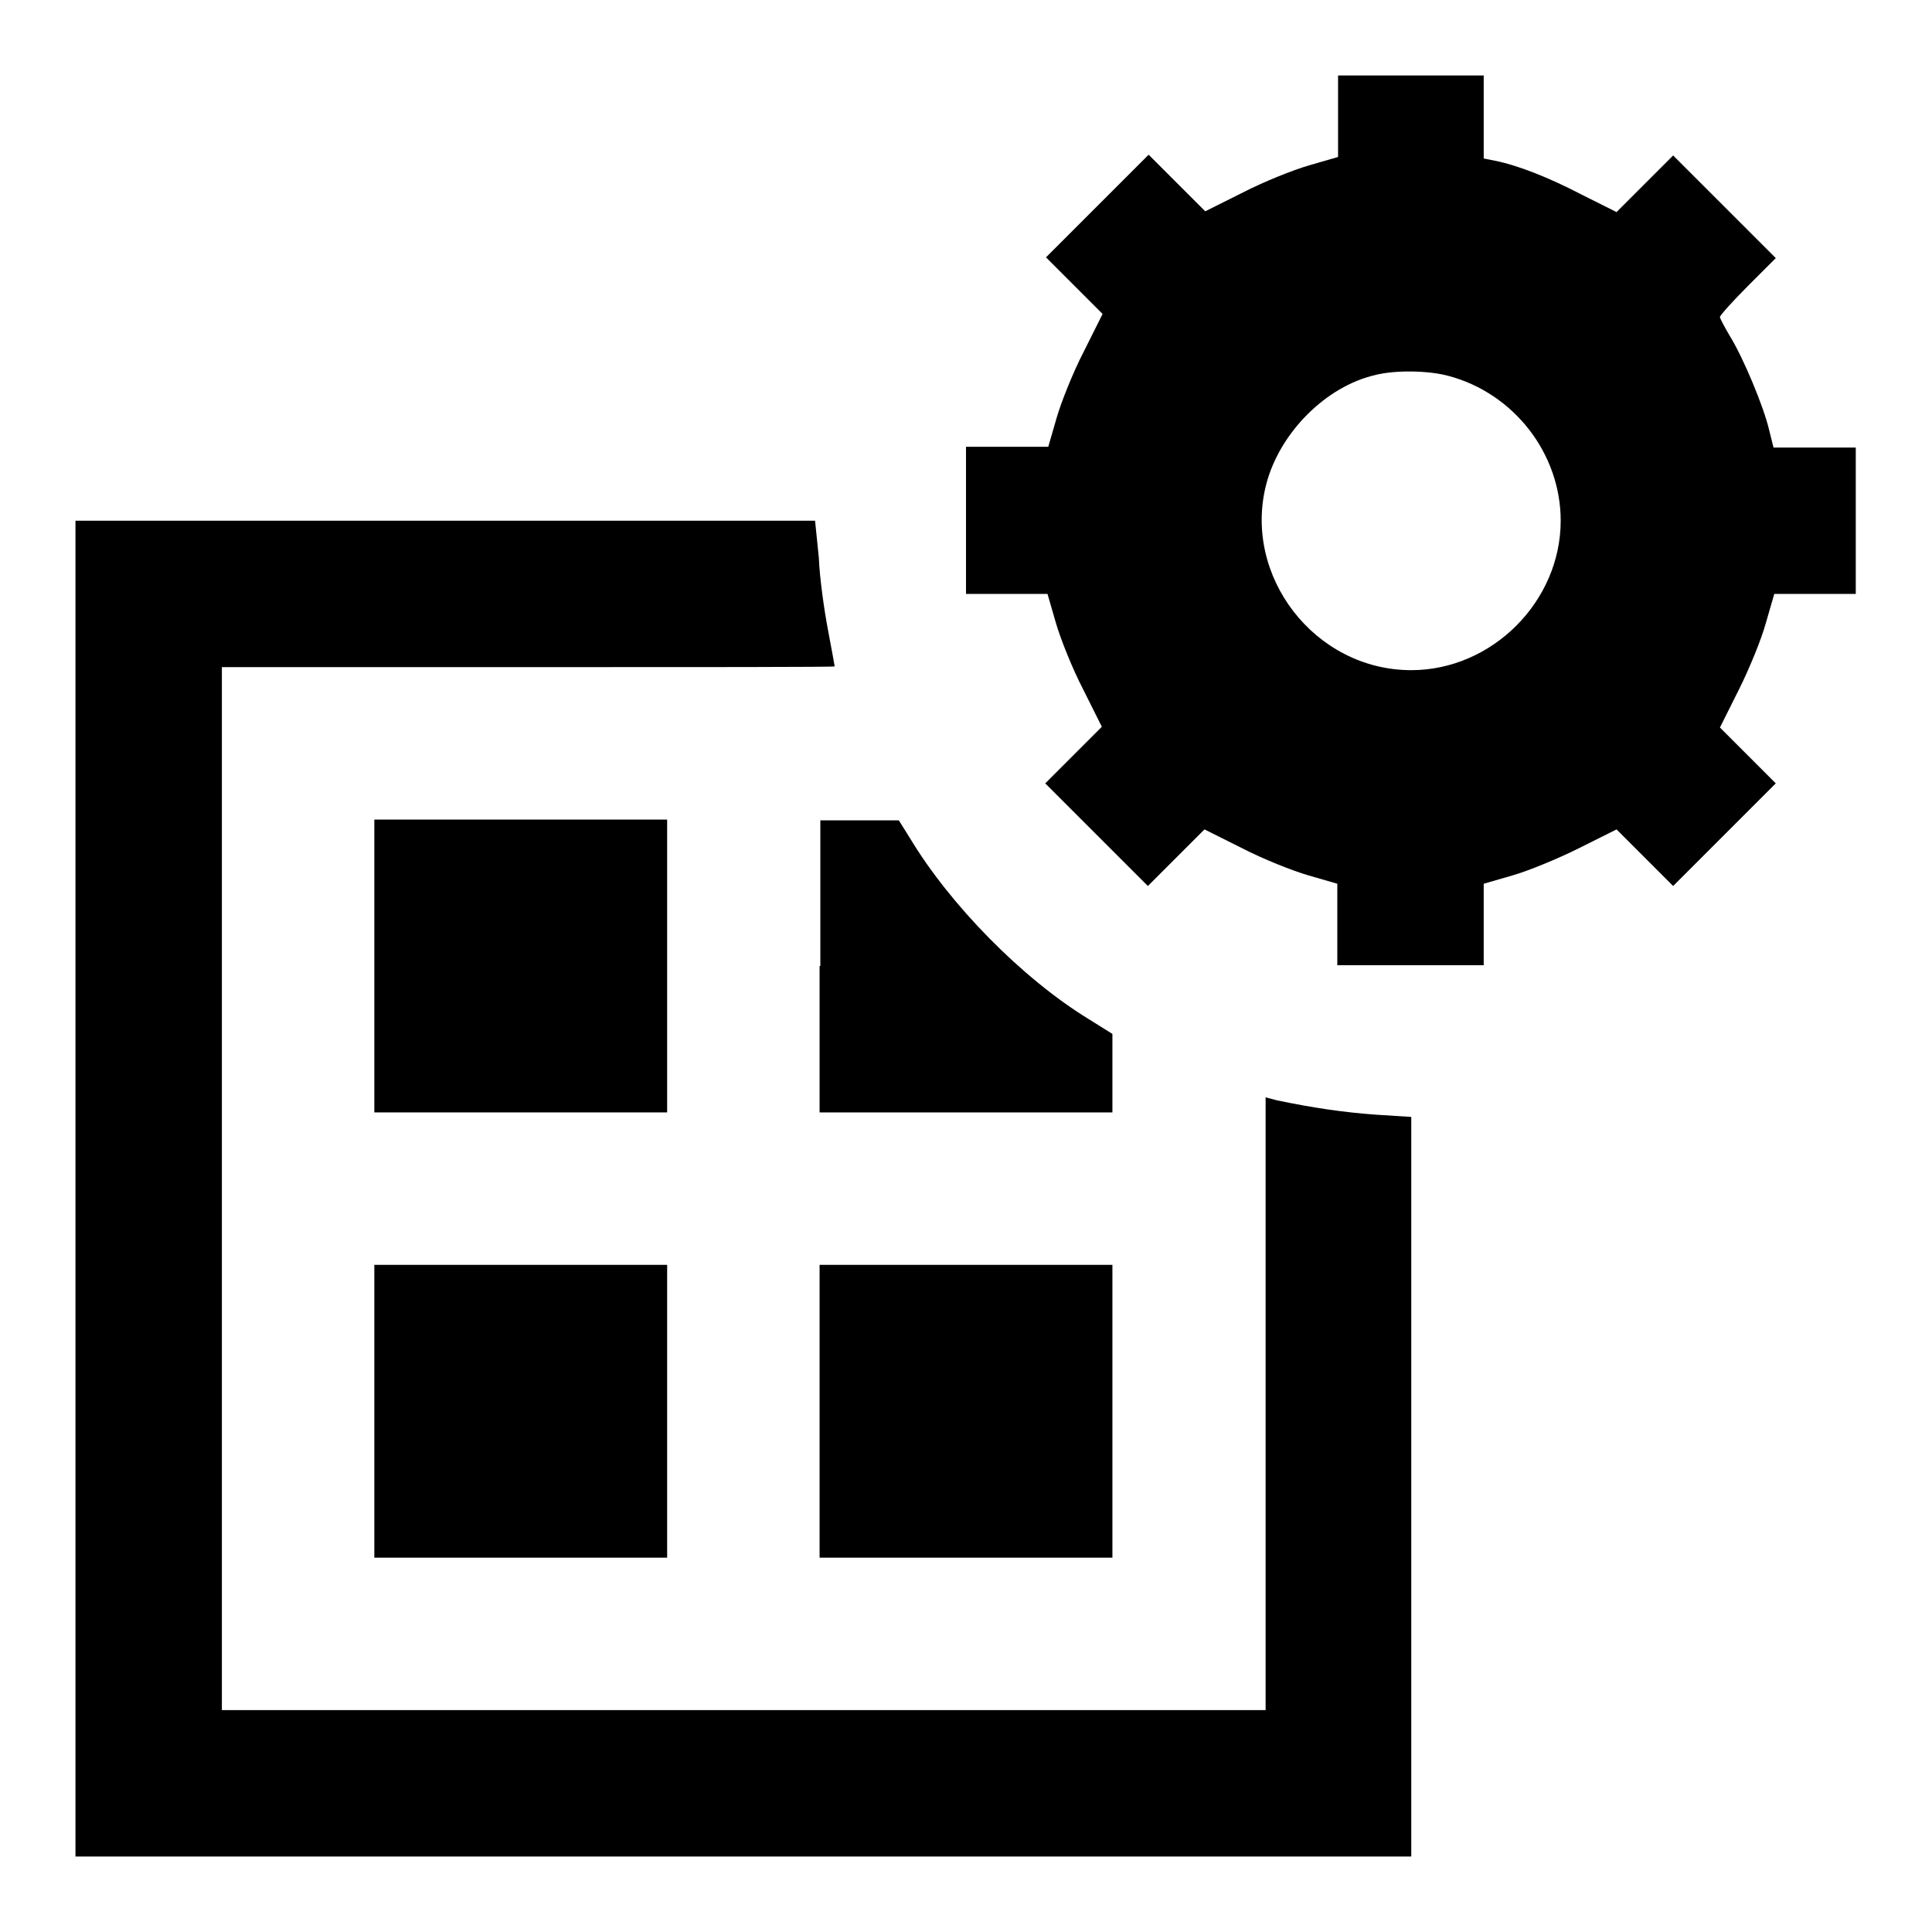
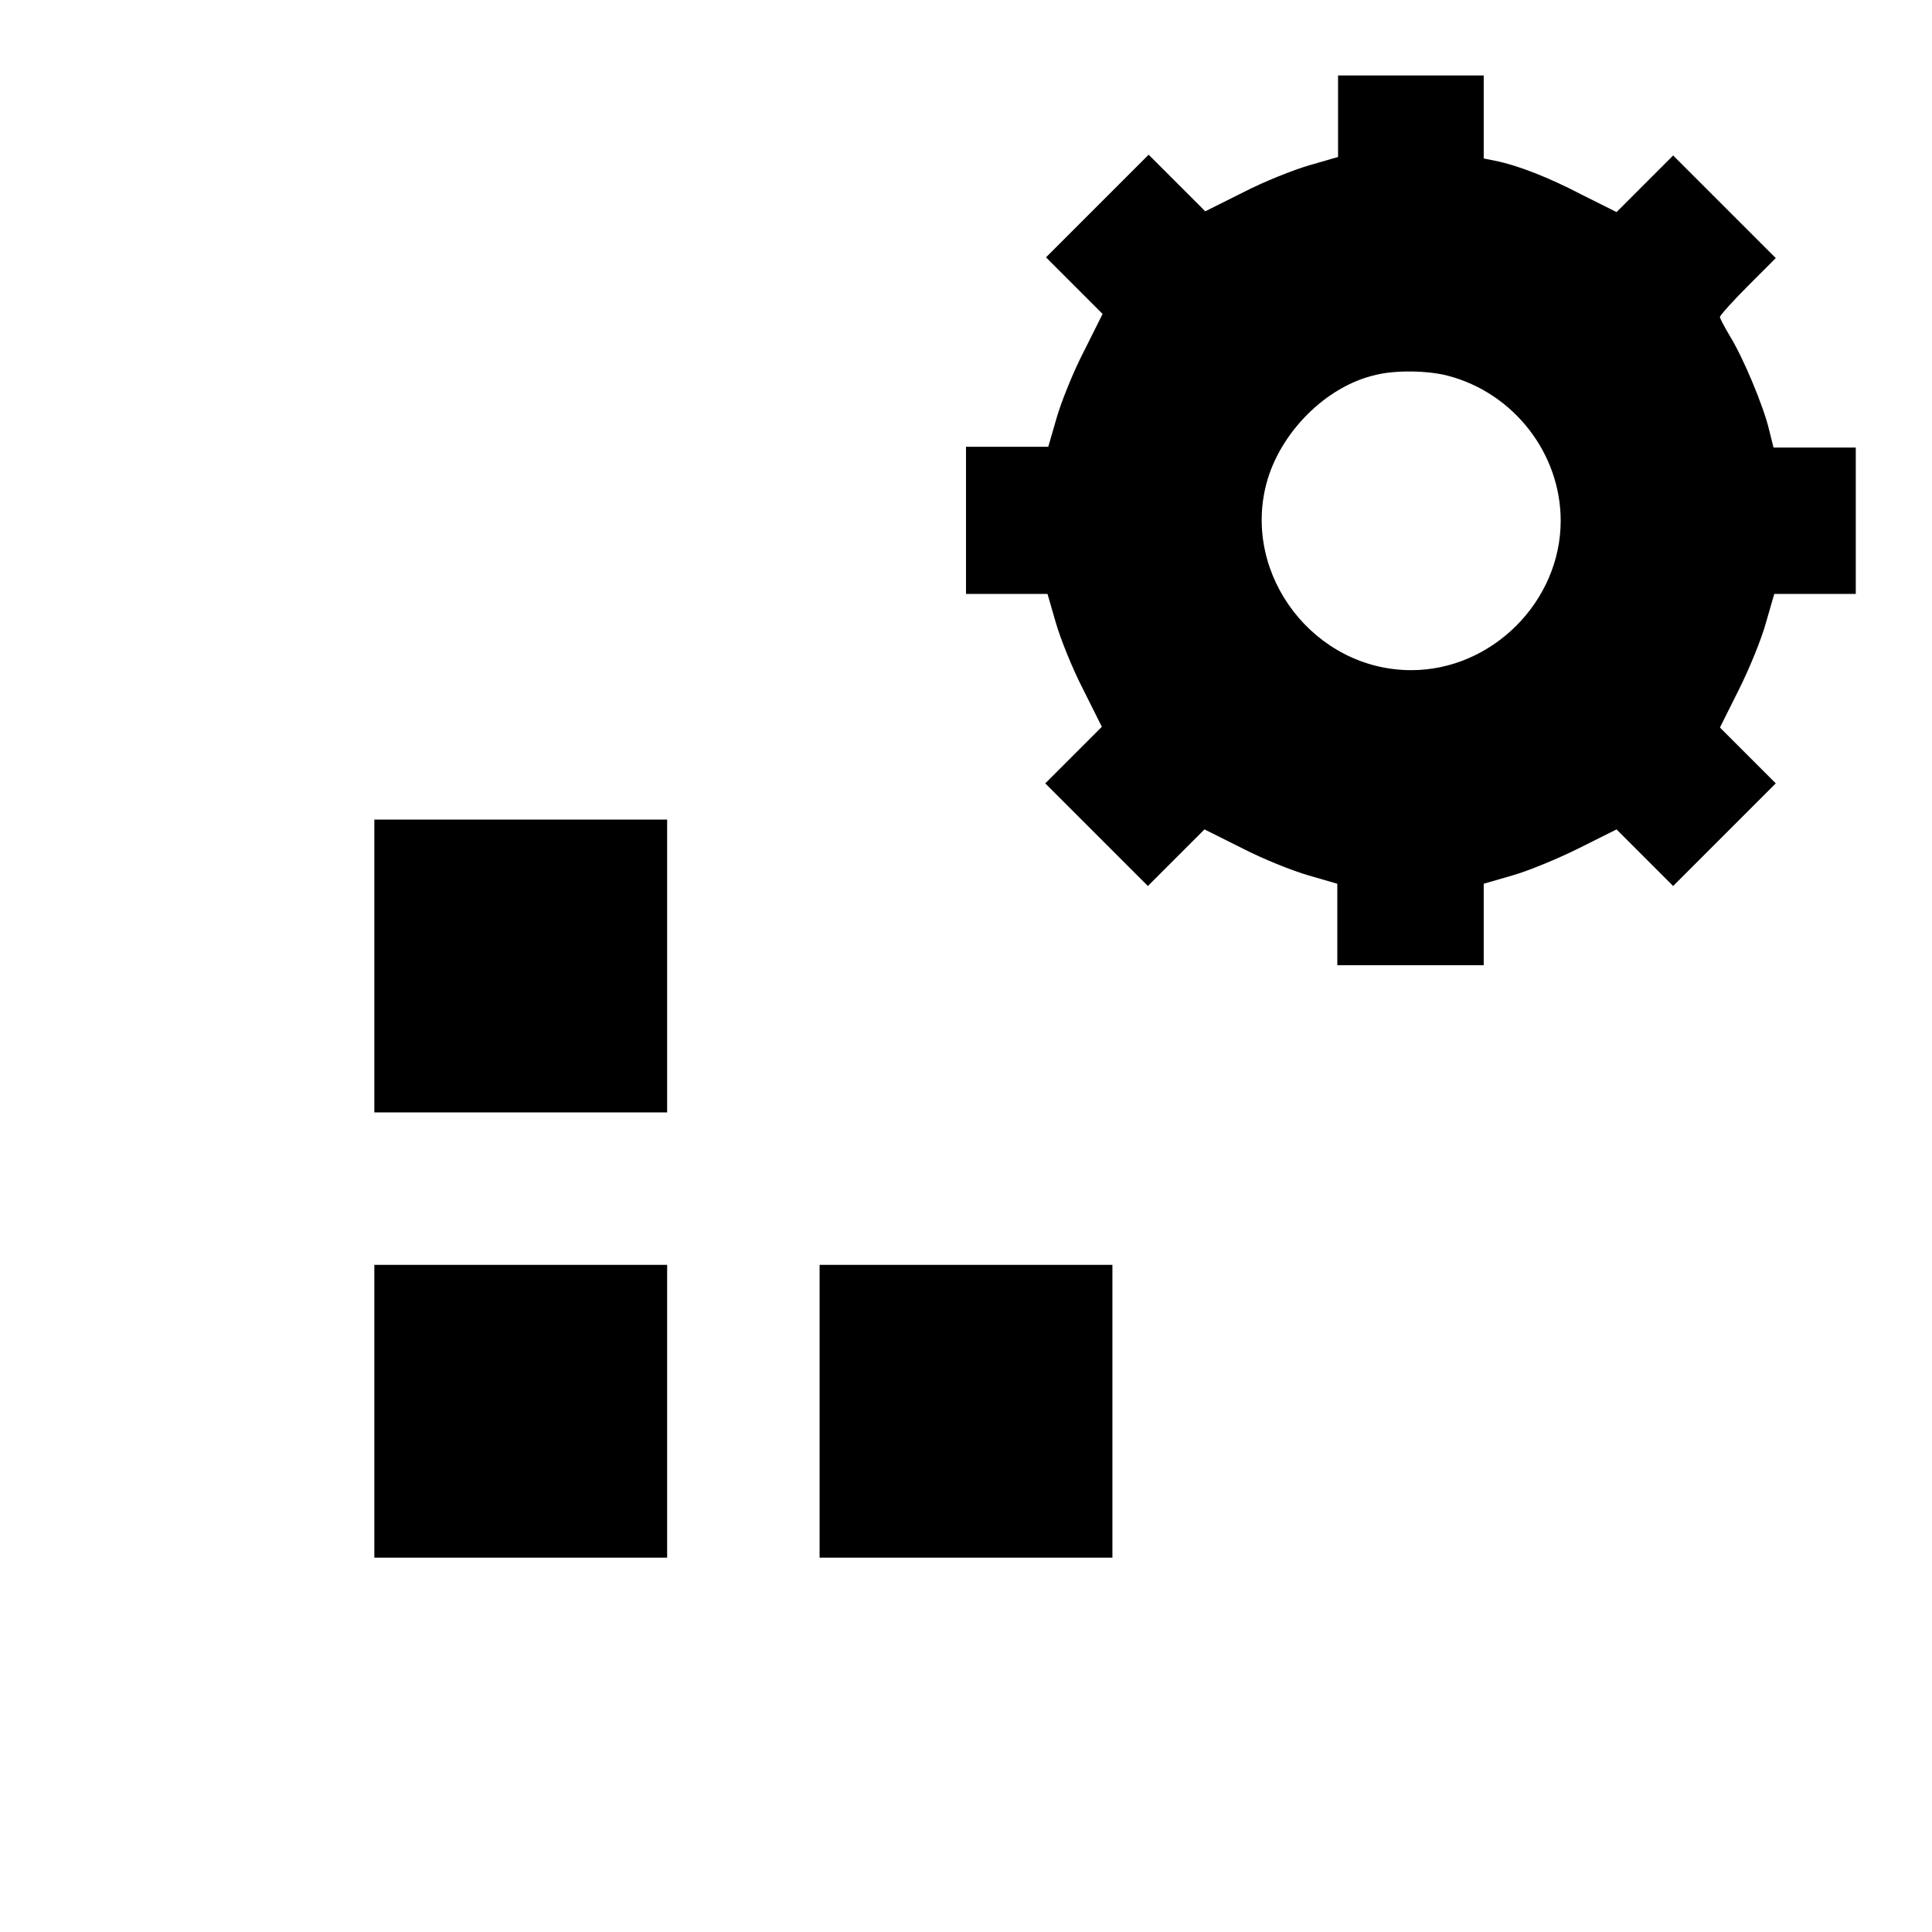
<svg xmlns="http://www.w3.org/2000/svg" version="1.1" x="0px" y="0px" viewBox="0 0 256 256" enable-background="new 0 0 256 256" xml:space="preserve">
  <g>
    <g>
      <g>
        <path fill="#000000" d="M177.3,15.4v5.4l-3.8,1.1c-2.1,0.6-6.1,2.2-8.8,3.6l-5,2.5l-3.7-3.7l-3.8-3.8l-6.8,6.8l-6.8,6.8l3.8,3.8l3.7,3.7l-2.5,5c-1.4,2.7-3,6.7-3.6,8.8l-1.1,3.8h-5.4H128V69v9.7h5.4h5.4l1.1,3.8c0.6,2.1,2.2,6.1,3.6,8.8l2.5,5l-3.7,3.7l-3.8,3.8l6.8,6.8l6.8,6.8l3.8-3.8l3.7-3.7l5,2.5c2.7,1.4,6.7,3,8.8,3.6l3.8,1.1v5.4v5.4h9.7h9.7v-5.4v-5.4l3.8-1.1c2.1-0.6,6-2.2,8.8-3.6l5-2.5l3.7,3.7l3.8,3.8l6.8-6.8l6.8-6.8l-3.7-3.7l-3.7-3.7l2.5-5c1.4-2.8,3-6.7,3.6-8.9l1.1-3.8h5.4h5.4V69v-9.7h-5.5H235l-0.6-2.4c-0.7-3-3.4-9.5-5.2-12.4c-0.7-1.2-1.3-2.3-1.3-2.5s1.7-2.1,3.7-4.1l3.7-3.7l-6.8-6.8l-6.8-6.8l-3.7,3.7l-3.8,3.8l-4.6-2.3c-4.4-2.3-8.5-3.9-11.5-4.5l-1.5-0.3v-5.5V10H187h-9.7L177.3,15.4L177.3,15.4z M191.9,49.8c8.7,2.3,14.9,10.3,14.9,19.2c0,10.7-9.1,19.8-19.8,19.8c-12.8,0-22.4-12.5-19.2-24.7c1.8-6.8,7.9-12.9,14.4-14.4C184.9,49,189.3,49.1,191.9,49.8z" />
-         <path fill="#000000" d="M10,157.5V246h88.5H187v-49v-49l-4.7-0.3c-4.2-0.3-8.3-0.9-13.1-1.9l-1.5-0.4V186v40.6H98.5H29.4v-69.1V88.4h40.6c22.3,0,40.6,0,40.6-0.1c0,0-0.4-2.3-0.9-4.9c-0.5-2.6-1.1-6.9-1.2-9.5L108,69H59H10V157.5z" />
        <path fill="#000000" d="M49.6,128v19.4H69h19.4V128v-19.4H69H49.6V128z" />
-         <path fill="#000000" d="M108.6,128v19.4H128h19.4v-5.2l0-5.2l-3.2-2c-8.8-5.4-18.3-15.1-23.6-23.9l-1.5-2.4l-5.2,0h-5.2V128z" />
        <path fill="#000000" d="M49.6,187v19.4H69h19.4V187v-19.4H69H49.6V187z" />
        <path fill="#000000" d="M108.6,187v19.4H128h19.4V187v-19.4H128h-19.4V187z" />
      </g>
    </g>
  </g>
</svg>